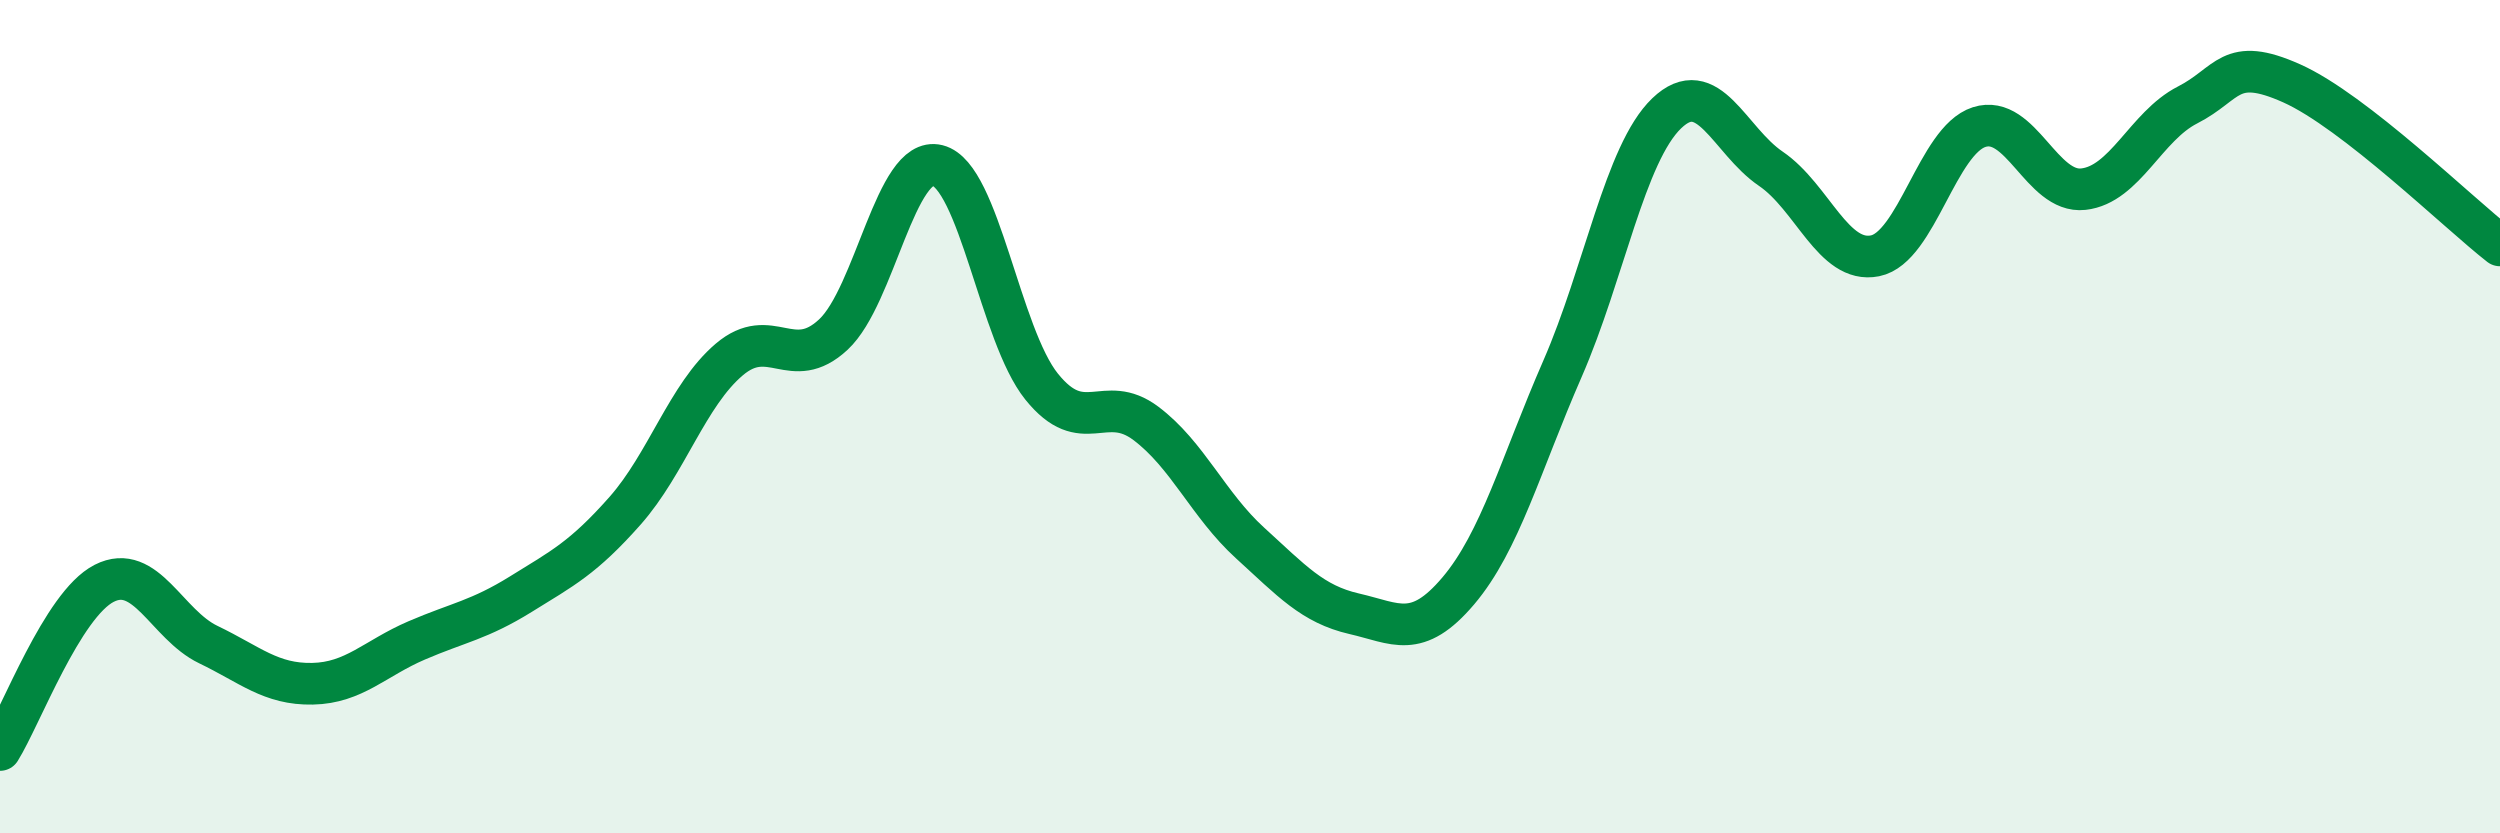
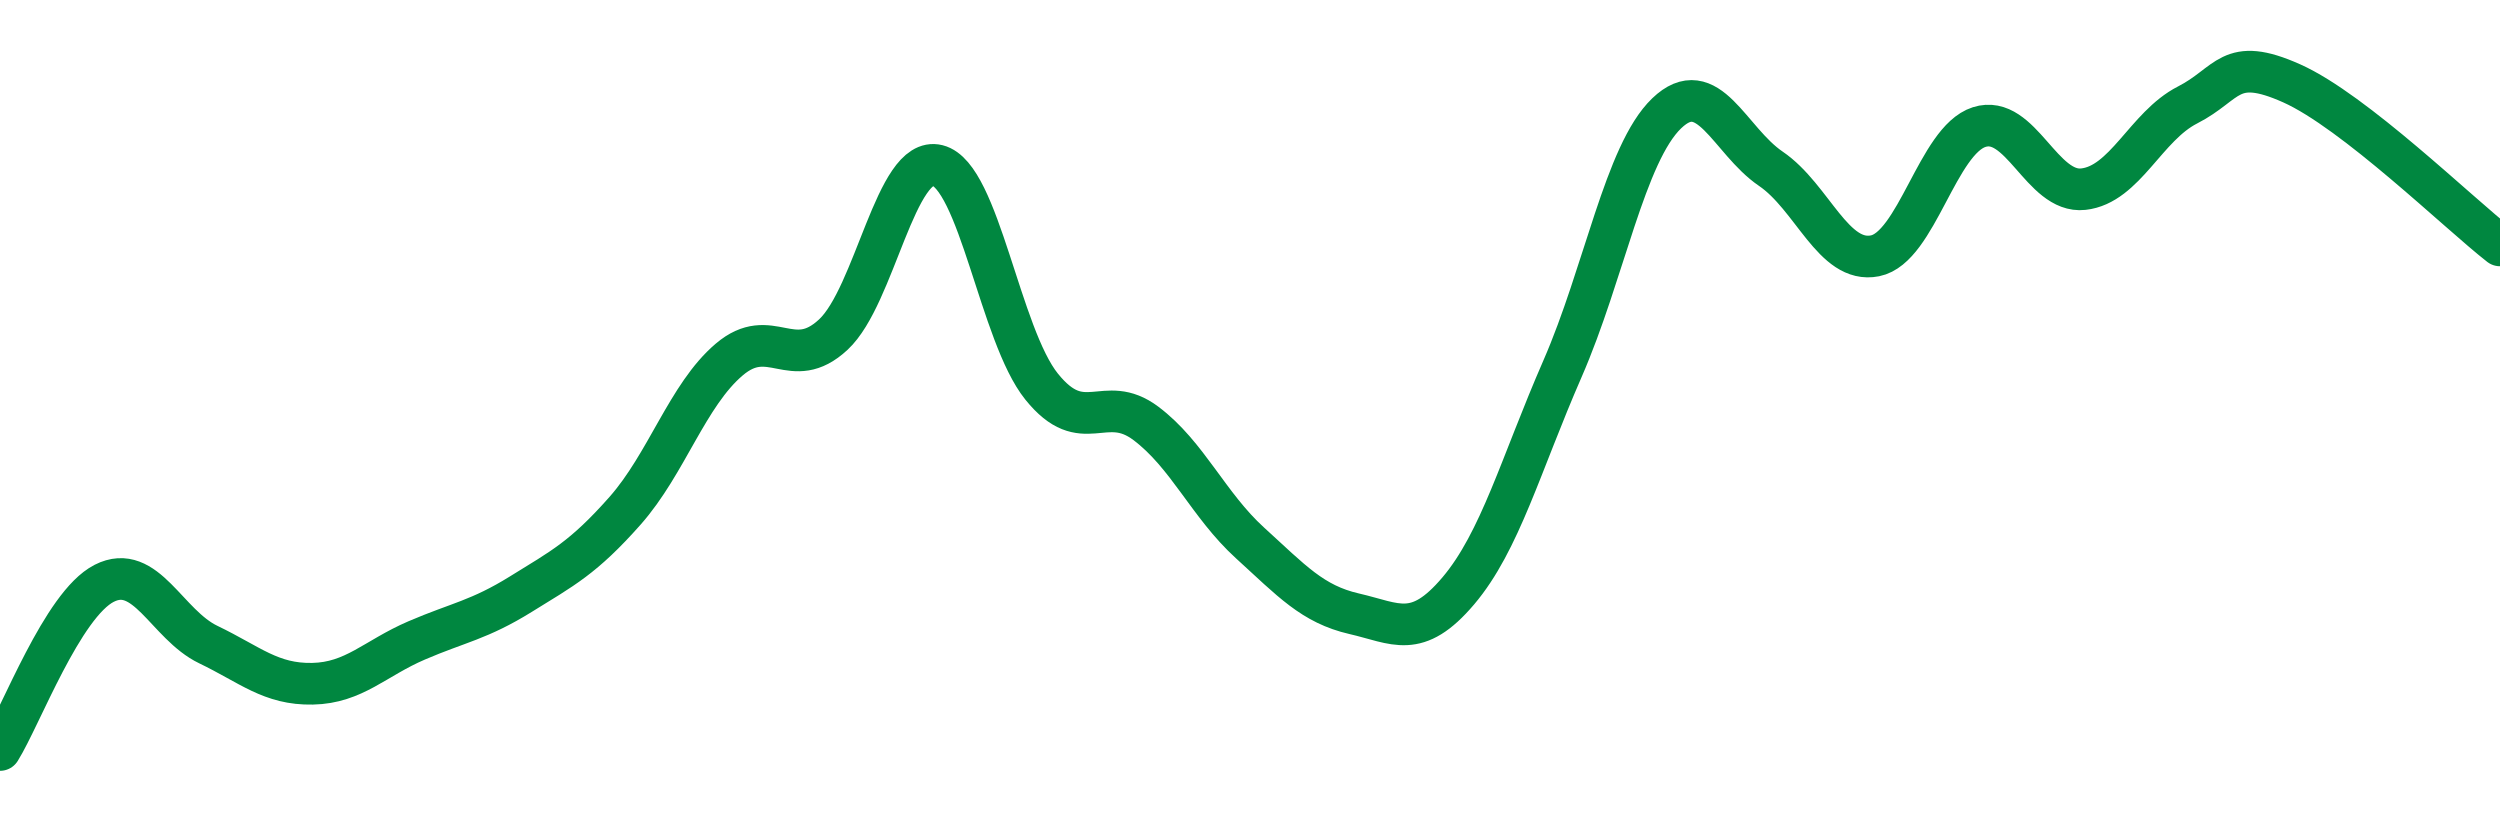
<svg xmlns="http://www.w3.org/2000/svg" width="60" height="20" viewBox="0 0 60 20">
-   <path d="M 0,18 C 0.5,17.2 1.5,14.51 2.5,14 C 3.5,13.49 4,14.99 5,15.47 C 6,15.95 6.5,16.43 7.5,16.41 C 8.5,16.39 9,15.8 10,15.37 C 11,14.94 11.5,14.88 12.5,14.26 C 13.5,13.64 14,13.39 15,12.26 C 16,11.13 16.5,9.48 17.5,8.63 C 18.5,7.78 19,8.96 20,8.03 C 21,7.1 21.5,3.72 22.5,3.97 C 23.5,4.22 24,8.04 25,9.28 C 26,10.52 26.5,9.41 27.5,10.16 C 28.5,10.91 29,12.12 30,13.03 C 31,13.94 31.5,14.5 32.5,14.73 C 33.5,14.96 34,15.36 35,14.18 C 36,13 36.5,11.14 37.5,8.85 C 38.5,6.56 39,3.68 40,2.72 C 41,1.76 41.5,3.37 42.5,4.05 C 43.5,4.73 44,6.34 45,6.14 C 46,5.94 46.5,3.37 47.5,3.05 C 48.5,2.73 49,4.65 50,4.54 C 51,4.43 51.5,3.03 52.5,2.52 C 53.5,2.01 53.5,1.33 55,2 C 56.5,2.67 59,5.11 60,5.89L60 20L0 20Z" fill="#008740" opacity="0.1" stroke-linecap="round" stroke-linejoin="round" />
  <path d="M 0,18 C 0.5,17.2 1.5,14.51 2.5,14 C 3.5,13.49 4,14.99 5,15.47 C 6,15.95 6.5,16.43 7.5,16.41 C 8.5,16.39 9,15.8 10,15.37 C 11,14.94 11.5,14.88 12.5,14.26 C 13.5,13.64 14,13.39 15,12.26 C 16,11.13 16.5,9.48 17.5,8.63 C 18.5,7.78 19,8.96 20,8.03 C 21,7.1 21.5,3.72 22.5,3.97 C 23.5,4.22 24,8.04 25,9.28 C 26,10.52 26.5,9.41 27.5,10.16 C 28.5,10.91 29,12.12 30,13.03 C 31,13.94 31.5,14.5 32.5,14.73 C 33.5,14.96 34,15.36 35,14.18 C 36,13 36.5,11.14 37.5,8.85 C 38.5,6.56 39,3.68 40,2.72 C 41,1.76 41.5,3.37 42.5,4.05 C 43.5,4.73 44,6.34 45,6.14 C 46,5.94 46.5,3.37 47.5,3.05 C 48.5,2.73 49,4.65 50,4.54 C 51,4.43 51.5,3.03 52.5,2.52 C 53.5,2.01 53.5,1.33 55,2 C 56.5,2.67 59,5.11 60,5.89" stroke="#008740" stroke-width="1" fill="none" stroke-linecap="round" stroke-linejoin="round" />
</svg>